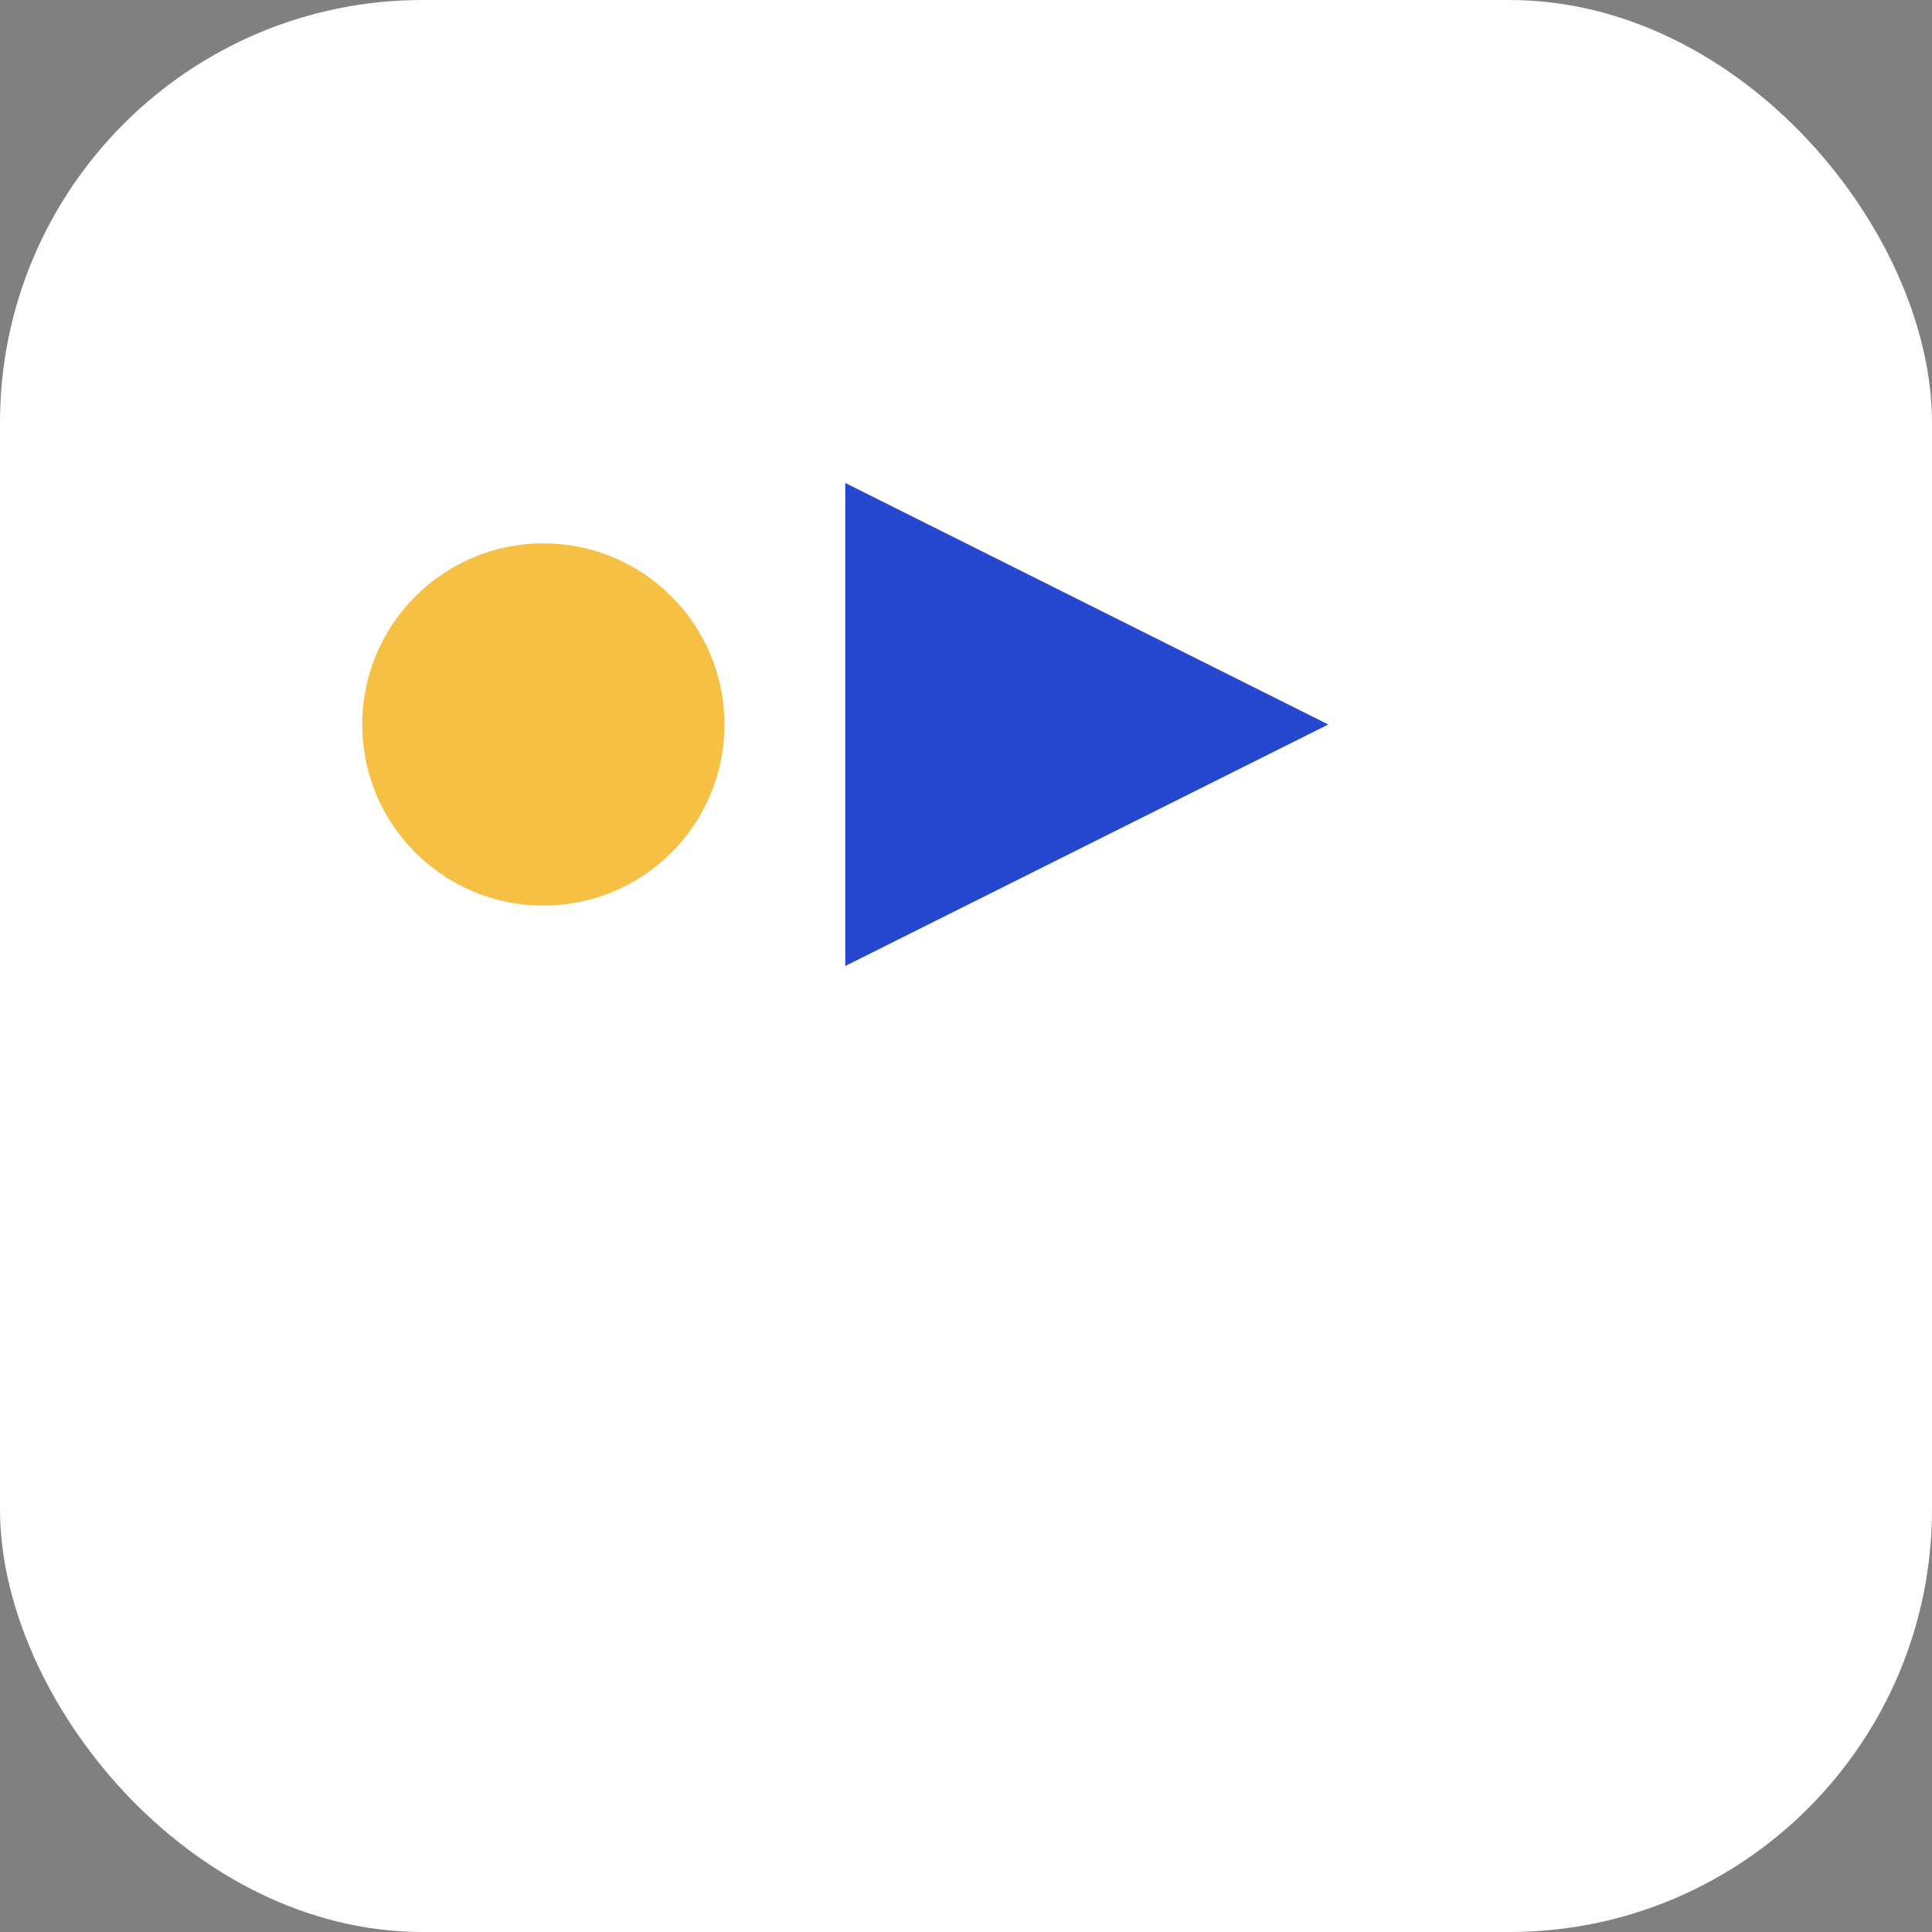
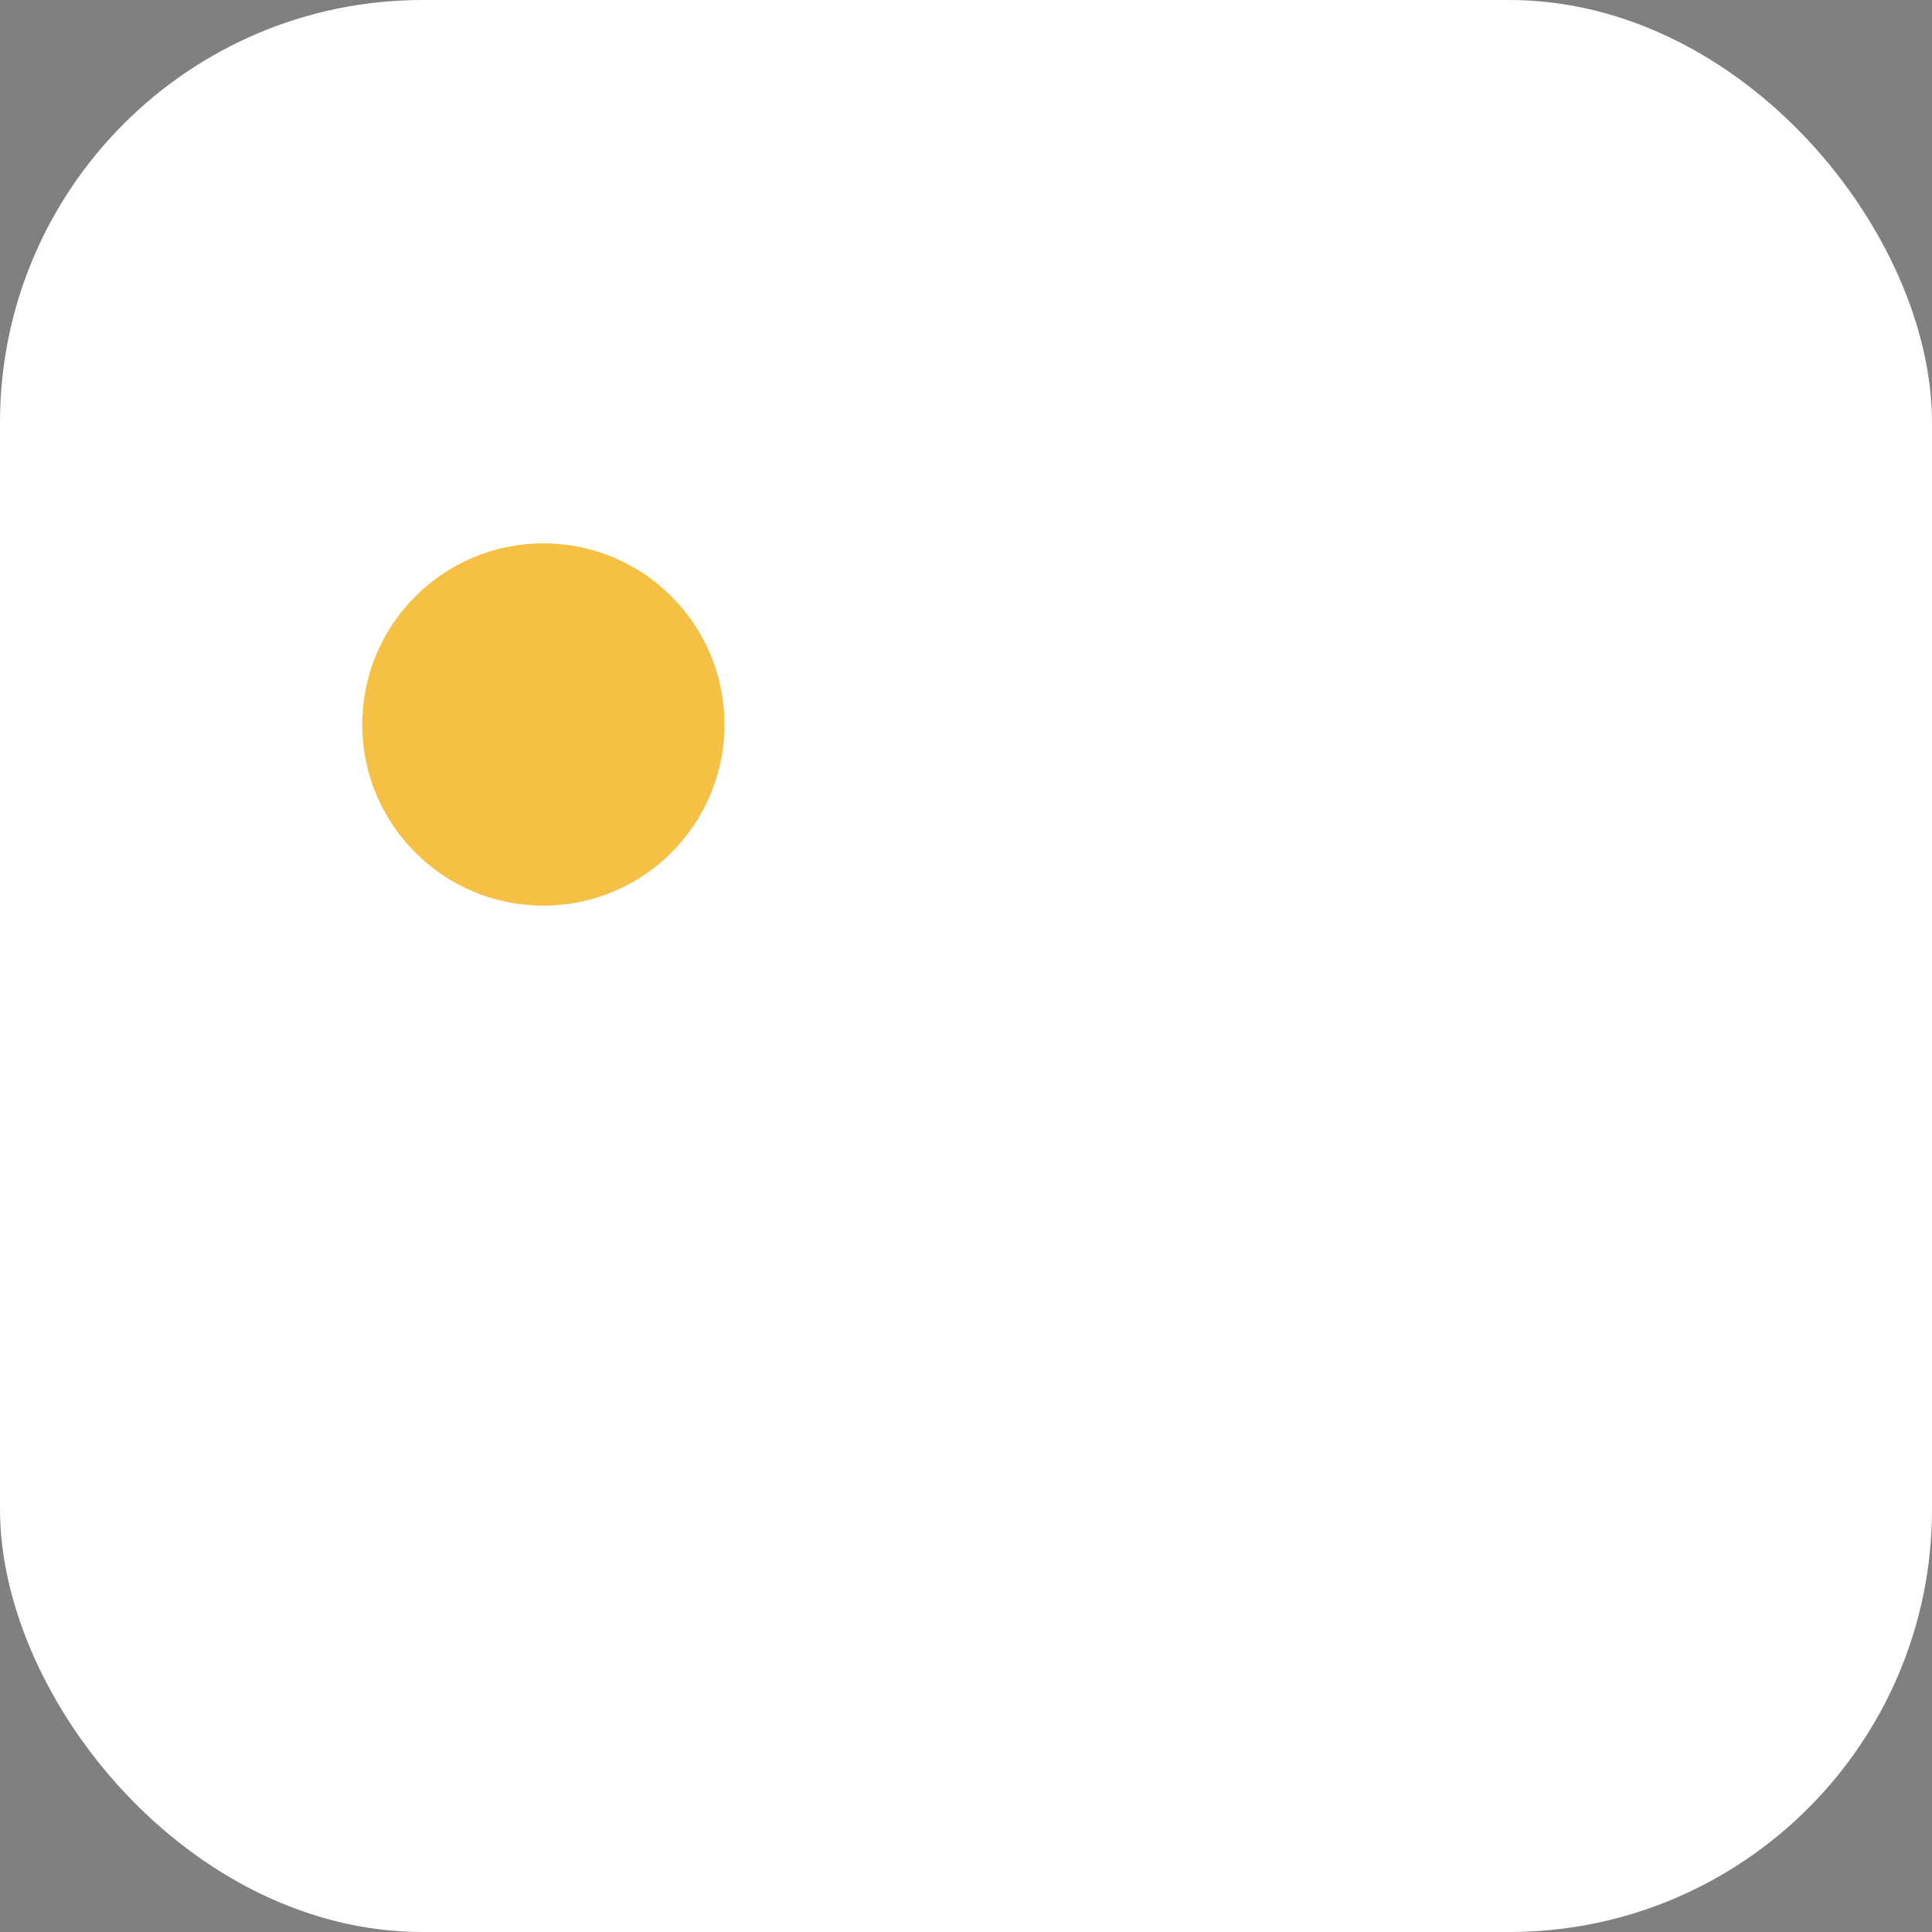
<svg xmlns="http://www.w3.org/2000/svg" width="128" height="128" viewBox="0 0 64 64" role="img" aria-label="STS Media icon">
  <rect x="0" y="0" width="64" height="64" fill="#808080" stroke="none" />
  <rect width="64" height="64" rx="14" fill="white" />
  <circle cx="18" cy="24" r="6" fill="#F5C044" />
-   <polygon points="28,16 28,32 44,24" fill="#2547D0" />
</svg>